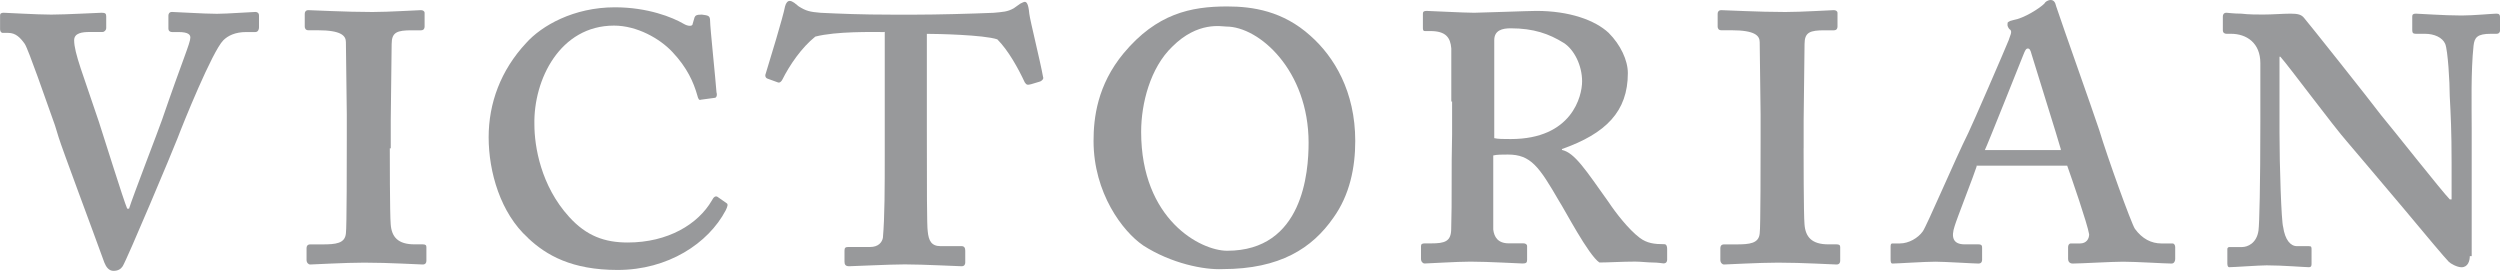
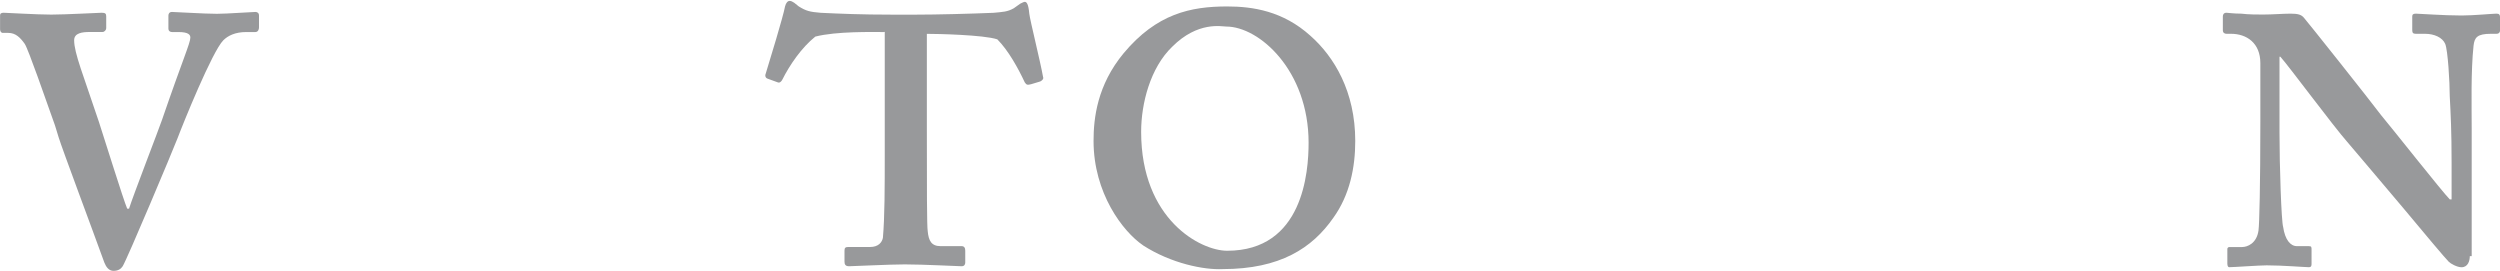
<svg xmlns="http://www.w3.org/2000/svg" xml:space="preserve" width="50mm" height="5.417mm" style="shape-rendering:geometricPrecision; text-rendering:geometricPrecision; image-rendering:optimizeQuality; fill-rule:evenodd; clip-rule:evenodd" viewBox="0 0 50 5.417">
  <defs>
    <style type="text/css">
   
    .fil0 {fill:#98999B}
   
  </style>
  </defs>
  <g id="Warstwa_x0020_1">
    <g id="XMLID_12_">
      <path id="XMLID_32_" class="fil0" d="M2.123 0.567c0,0.037 -0.037,0.073 -0.073,0.073l-0.256 0c-0.146,0 -0.311,0.018 -0.311,0.165 0,0.256 0.183,0.696 0.494,1.629 0.091,0.275 0.494,1.574 0.567,1.739l0.037 -0c0.073,-0.238 0.604,-1.611 0.659,-1.775 0.421,-1.226 0.567,-1.537 0.567,-1.647 0,-0.055 -0.037,-0.11 -0.238,-0.11l-0.128 0c-0.037,0 -0.073,-0.018 -0.073,-0.073l0 -0.256c0,-0.037 0.018,-0.073 0.073,-0.073 0.073,0 0.641,0.037 0.897,0.037 0.201,0 0.696,-0.037 0.769,-0.037 0.037,0 0.073,0.018 0.073,0.073l0 0.238c0,0.037 -0.018,0.091 -0.073,0.091l-0.183 0c-0.22,0 -0.366,0.073 -0.458,0.165 -0.22,0.22 -0.805,1.665 -0.915,1.958 -0.091,0.238 -1.007,2.416 -1.098,2.562 -0.037,0.055 -0.091,0.091 -0.183,0.091 -0.091,0 -0.146,-0.073 -0.183,-0.165 -0.238,-0.659 -0.842,-2.269 -0.915,-2.507l-0.073 -0.238c-0.183,-0.512 -0.531,-1.519 -0.604,-1.629 -0.091,-0.128 -0.183,-0.22 -0.329,-0.22l-0.11 0c-0.037,0 -0.055,-0.037 -0.055,-0.073l0 -0.275c0,-0.037 0.018,-0.055 0.073,-0.055 0.055,0 0.659,0.037 0.952,0.037 0.275,0 0.952,-0.037 1.007,-0.037 0.073,0 0.091,0.018 0.091,0.073l0 0.238z" />
-       <path id="XMLID_30_" class="fil0" d="M7.796 2.965c0,0.073 0,1.336 0.018,1.519 0.018,0.256 0.146,0.403 0.476,0.403l0.165 0c0.055,0 0.073,0.018 0.073,0.055l0 0.275c0,0.037 -0.018,0.073 -0.073,0.073 -0.091,0 -0.659,-0.037 -1.171,-0.037 -0.384,0 -1.025,0.037 -1.08,0.037 -0.037,0 -0.073,-0.037 -0.073,-0.091l0 -0.238c0,-0.037 0.018,-0.073 0.073,-0.073l0.238 0c0.275,0 0.458,-0.018 0.476,-0.22 0.018,-0.092 0.018,-1.519 0.018,-1.885l0 -0.494c0,-0.183 -0.018,-1.281 -0.018,-1.446 0,-0.128 -0.091,-0.238 -0.567,-0.238l-0.183 0c-0.055,0 -0.073,-0.037 -0.073,-0.073l0 -0.256c0,-0.037 0.018,-0.073 0.073,-0.073 0.073,0 0.75,0.037 1.281,0.037 0.329,0 0.897,-0.037 0.97,-0.037 0.037,0 0.073,0.018 0.073,0.055l0 0.275c0,0.037 -0.018,0.073 -0.073,0.073l-0.183 0c-0.293,0 -0.403,0.037 -0.403,0.275 0,0.11 -0.018,1.428 -0.018,1.519l0 0.567 -0.018 0z" />
-       <path id="XMLID_28_" class="fil0" d="M10.56 4.758c-0.549,-0.494 -0.787,-1.318 -0.787,-2.013 0,-0.677 0.238,-1.336 0.75,-1.885 0.311,-0.348 0.952,-0.714 1.775,-0.714 0.659,0 1.153,0.201 1.373,0.329 0.091,0.055 0.183,0.055 0.183,0l0.037 -0.128c0.018,-0.037 0.037,-0.055 0.146,-0.055 0.128,0.018 0.165,0.018 0.165,0.128 0,0.128 0.11,1.171 0.128,1.427 0.018,0.055 0,0.11 -0.037,0.11l-0.275 0.037c-0.037,0.018 -0.055,-0.018 -0.073,-0.091 -0.073,-0.256 -0.201,-0.549 -0.494,-0.86 -0.256,-0.275 -0.714,-0.531 -1.171,-0.531 -1.08,0 -1.611,1.08 -1.592,1.977 0,0.439 0.128,1.226 0.695,1.849 0.348,0.384 0.714,0.512 1.171,0.512 0.805,0 1.409,-0.366 1.684,-0.842 0.037,-0.073 0.073,-0.092 0.11,-0.073l0.183 0.128c0.037,0.018 0.018,0.073 -0.018,0.146 -0.348,0.659 -1.153,1.19 -2.16,1.19 -0.915,0 -1.427,-0.293 -1.794,-0.64z" />
      <path id="XMLID_26_" class="fil0" d="M17.679 0.641c-0.22,0 -0.952,-0.018 -1.373,0.091 -0.275,0.22 -0.512,0.567 -0.659,0.86 -0.018,0.037 -0.055,0.073 -0.092,0.055l-0.201 -0.073c-0.055,-0.018 -0.055,-0.073 -0.037,-0.11 0.073,-0.238 0.348,-1.135 0.384,-1.336 0.018,-0.073 0.055,-0.11 0.092,-0.11 0.037,0 0.055,0.018 0.091,0.037l0.091 0.073c0.146,0.091 0.22,0.11 0.439,0.128 0.384,0.018 0.805,0.037 1.446,0.037l0.439 -0c0.439,0 1.116,-0.018 1.574,-0.037 0.183,-0.018 0.275,-0.018 0.403,-0.091l0.128 -0.091c0.037,-0.018 0.073,-0.037 0.091,-0.037 0.037,0 0.073,0.037 0.091,0.238 0.018,0.146 0.22,0.952 0.275,1.263 0.018,0.037 -0.018,0.073 -0.055,0.091l-0.183 0.055c-0.073,0.018 -0.091,0.018 -0.128,-0.037 -0.128,-0.275 -0.329,-0.641 -0.549,-0.86 -0.275,-0.091 -1.208,-0.11 -1.409,-0.11l0 1.867c0,1.171 0,1.995 0.018,2.086 0.018,0.183 0.073,0.293 0.256,0.293l0.421 0c0.055,0 0.073,0.037 0.073,0.091l0 0.238c0,0.037 -0.018,0.073 -0.073,0.073 -0.073,0 -0.769,-0.037 -1.135,-0.037 -0.311,0 -1.025,0.037 -1.116,0.037 -0.073,0 -0.091,-0.037 -0.091,-0.092l0 -0.22c0,-0.055 0.018,-0.073 0.073,-0.073l0.439 0c0.165,0 0.238,-0.092 0.256,-0.183 0.037,-0.421 0.037,-1.007 0.037,-1.684l0 -2.434 -0.018 0z" />
      <path id="XMLID_23_" class="fil0" d="M22.859 4.905c-0.403,-0.275 -0.988,-1.043 -0.988,-2.086 0,-0.458 0.073,-1.117 0.604,-1.757 0.659,-0.787 1.336,-0.933 2.068,-0.933 0.512,0 1.116,0.091 1.665,0.586 0.476,0.421 0.897,1.116 0.897,2.105 0,0.531 -0.11,1.08 -0.439,1.537 -0.421,0.604 -1.062,1.025 -2.215,1.025 -0.366,0.018 -1.025,-0.11 -1.592,-0.476zm3.313 -2.05c0,-1.446 -0.988,-2.324 -1.647,-2.324 -0.092,0 -0.567,-0.11 -1.08,0.403 -0.439,0.421 -0.622,1.135 -0.622,1.702 0,1.757 1.19,2.379 1.72,2.379 1.519,0 1.629,-1.574 1.629,-2.16z" />
-       <path id="XMLID_20_" class="fil0" d="M29.026 2.031l0 -1.062c-0.018,-0.22 -0.11,-0.348 -0.421,-0.348l-0.11 0c-0.037,0 -0.037,-0.037 -0.037,-0.073l0 -0.275c0,-0.037 0.018,-0.055 0.073,-0.055 0.055,0 0.75,0.037 0.952,0.037 0.128,0 1.098,-0.037 1.244,-0.037 0.659,0 1.171,0.183 1.446,0.439 0.238,0.238 0.384,0.549 0.384,0.805 0,0.769 -0.439,1.208 -1.318,1.519l0 0.018c0.256,0.055 0.476,0.403 0.933,1.043 0.146,0.22 0.403,0.549 0.622,0.714 0.146,0.11 0.293,0.128 0.494,0.128 0.037,0 0.055,0.037 0.055,0.091l0 0.22c0,0.037 -0.018,0.073 -0.073,0.073 -0.018,0 -0.11,-0.018 -0.22,-0.018 -0.091,0 -0.238,-0.018 -0.348,-0.018 -0.256,0 -0.531,0.018 -0.714,0.018 -0.22,-0.146 -0.696,-1.061 -0.805,-1.226 -0.403,-0.695 -0.567,-0.933 -1.025,-0.933 -0.11,0 -0.22,0 -0.293,0.018l0 0.275 0 1.208c0.018,0.146 0.091,0.275 0.311,0.275l0.293 -0c0.037,0 0.073,0.018 0.073,0.055l0 0.275c0,0.055 -0.018,0.073 -0.091,0.073 -0.073,0 -0.677,-0.037 -1.043,-0.037 -0.275,0 -0.842,0.037 -0.915,0.037 -0.037,0 -0.073,-0.037 -0.073,-0.091l0 -0.256c0,-0.037 0.018,-0.055 0.073,-0.055l0.128 0c0.275,0 0.403,-0.037 0.403,-0.293 0.018,-0.549 0,-1.208 0.018,-1.885l0 -0.659 -0.018 0zm0.86 0.732c0.073,0.018 0.183,0.018 0.329,0.018 1.226,0 1.427,-0.86 1.427,-1.153 0,-0.329 -0.165,-0.641 -0.366,-0.769 -0.293,-0.183 -0.604,-0.293 -1.062,-0.293 -0.165,0 -0.329,0.037 -0.329,0.238l0 1.958z" />
-       <path id="XMLID_18_" class="fil0" d="M36.072 2.965c0,0.073 0,1.336 0.018,1.519 0.018,0.256 0.146,0.403 0.476,0.403l0.165 0c0.055,0 0.073,0.018 0.073,0.055l0 0.275c0,0.037 -0.018,0.073 -0.073,0.073 -0.092,0 -0.659,-0.037 -1.171,-0.037 -0.384,0 -1.025,0.037 -1.08,0.037 -0.037,0 -0.073,-0.037 -0.073,-0.091l0 -0.238c0,-0.037 0.018,-0.073 0.073,-0.073l0.238 0c0.275,0 0.458,-0.018 0.476,-0.22 0.018,-0.092 0.018,-1.519 0.018,-1.885l0 -0.494c0,-0.183 -0.018,-1.281 -0.018,-1.446 0,-0.128 -0.091,-0.238 -0.567,-0.238l-0.201 0c-0.055,0 -0.073,-0.037 -0.073,-0.073l0 -0.256c0,-0.037 0.018,-0.073 0.073,-0.073 0.073,0 0.75,0.037 1.281,0.037 0.329,0 0.897,-0.037 0.97,-0.037 0.037,0 0.073,0.018 0.073,0.055l0 0.275c0,0.037 -0.018,0.073 -0.073,0.073l-0.183 0c-0.293,0 -0.403,0.037 -0.403,0.275 0,0.11 -0.018,1.428 -0.018,1.519l0 0.567z" />
-       <path id="XMLID_15_" class="fil0" d="M39.532 3.331c-0.037,0.128 -0.403,1.062 -0.439,1.19 -0.073,0.22 -0.037,0.366 0.201,0.366l0.275 0c0.073,0 0.073,0.037 0.073,0.073l0 0.238c0,0.037 -0.018,0.073 -0.073,0.073 -0.091,0 -0.677,-0.037 -0.86,-0.037 -0.22,0 -0.769,0.037 -0.86,0.037 -0.037,0 -0.037,-0.055 -0.037,-0.091l0 -0.238c0,-0.037 0,-0.073 0.037,-0.073l0.146 0c0.183,0 0.366,-0.11 0.458,-0.238 0.073,-0.091 0.641,-1.427 0.915,-1.977 0.073,-0.146 0.732,-1.665 0.805,-1.849 0.018,-0.073 0.091,-0.183 0.018,-0.22 -0.018,-0.018 -0.055,-0.073 -0.037,-0.11 -0.018,-0.018 0.018,-0.055 0.11,-0.073 0.22,-0.037 0.531,-0.238 0.622,-0.329 0.018,-0.037 0.073,-0.073 0.128,-0.073 0.055,0 0.091,0.037 0.11,0.128 0.146,0.439 0.714,2.031 0.86,2.471 0.165,0.549 0.641,1.867 0.714,1.977 0.146,0.201 0.329,0.293 0.531,0.293l0.22 0c0.037,0 0.055,0.037 0.055,0.073l0 0.238c0,0.037 -0.018,0.091 -0.073,0.091 -0.128,0 -0.714,-0.037 -0.97,-0.037 -0.22,0 -0.86,0.037 -1.007,0.037 -0.073,0 -0.092,-0.055 -0.092,-0.091l0 -0.238c0,-0.037 0.018,-0.073 0.055,-0.073l0.183 0c0.128,0 0.183,-0.091 0.183,-0.183 -0.037,-0.22 -0.348,-1.116 -0.439,-1.373l-1.812 0 0 0.018zm1.684 -0.348c-0.037,-0.146 -0.567,-1.83 -0.586,-1.903 -0.018,-0.073 -0.037,-0.11 -0.073,-0.11 -0.037,0 -0.055,0.037 -0.091,0.128 -0.037,0.091 -0.714,1.794 -0.769,1.903l1.519 0 0 -0.018z" />
      <path id="XMLID_13_" class="fil0" d="M49.396 5.125c0,0.091 -0.037,0.22 -0.165,0.22 -0.091,0 -0.22,-0.073 -0.256,-0.11 -0.073,-0.073 -0.458,-0.531 -0.915,-1.08 -0.512,-0.604 -0.988,-1.171 -1.116,-1.318 -0.275,-0.311 -1.171,-1.519 -1.336,-1.702l-0.018 0 0 1.519c0,0.659 0.037,1.775 0.073,1.885 0.037,0.256 0.146,0.384 0.275,0.384l0.238 0c0.055,0 0.055,0.018 0.055,0.073l0 0.275c0,0.037 0,0.073 -0.055,0.073 -0.073,0 -0.531,-0.037 -0.842,-0.037 -0.146,0 -0.659,0.037 -0.75,0.037 -0.018,0 -0.037,-0.018 -0.037,-0.073l0 -0.293c0,-0.018 0.018,-0.037 0.037,-0.037l0.256 0c0.11,0 0.293,-0.073 0.33,-0.33 0.018,-0.128 0.037,-0.915 0.037,-2.178l0 -1.171c0,-0.403 -0.275,-0.586 -0.586,-0.586l-0.091 0c-0.037,0 -0.073,-0.018 -0.073,-0.073l0 -0.275c0,-0.037 0.018,-0.073 0.073,-0.073 0.018,0 0.146,0.018 0.293,0.018 0.146,0.018 0.329,0.018 0.439,0.018 0.183,0 0.403,-0.018 0.549,-0.018 0.146,0 0.22,0.018 0.275,0.091 0.037,0.037 1.318,1.647 1.537,1.94 0.201,0.238 1.226,1.537 1.373,1.684l0.036 0 0 -0.732c0,-0.641 -0.018,-0.97 -0.037,-1.336 0,-0.275 -0.037,-0.915 -0.091,-1.043 -0.055,-0.128 -0.22,-0.201 -0.403,-0.201l-0.183 0c-0.055,0 -0.073,-0.018 -0.073,-0.073l0 -0.275c0,-0.037 0.018,-0.055 0.073,-0.055 0.073,0 0.549,0.037 0.915,0.037 0.238,0 0.622,-0.037 0.696,-0.037 0.055,0 0.073,0.018 0.073,0.092l0 0.238c0,0.037 -0.018,0.073 -0.073,0.073l-0.11 0c-0.275,0 -0.329,0.073 -0.348,0.238 -0.055,0.512 -0.037,1.208 -0.037,1.665l0 2.544 -0.037 0z" />
    </g>
  </g>
</svg>